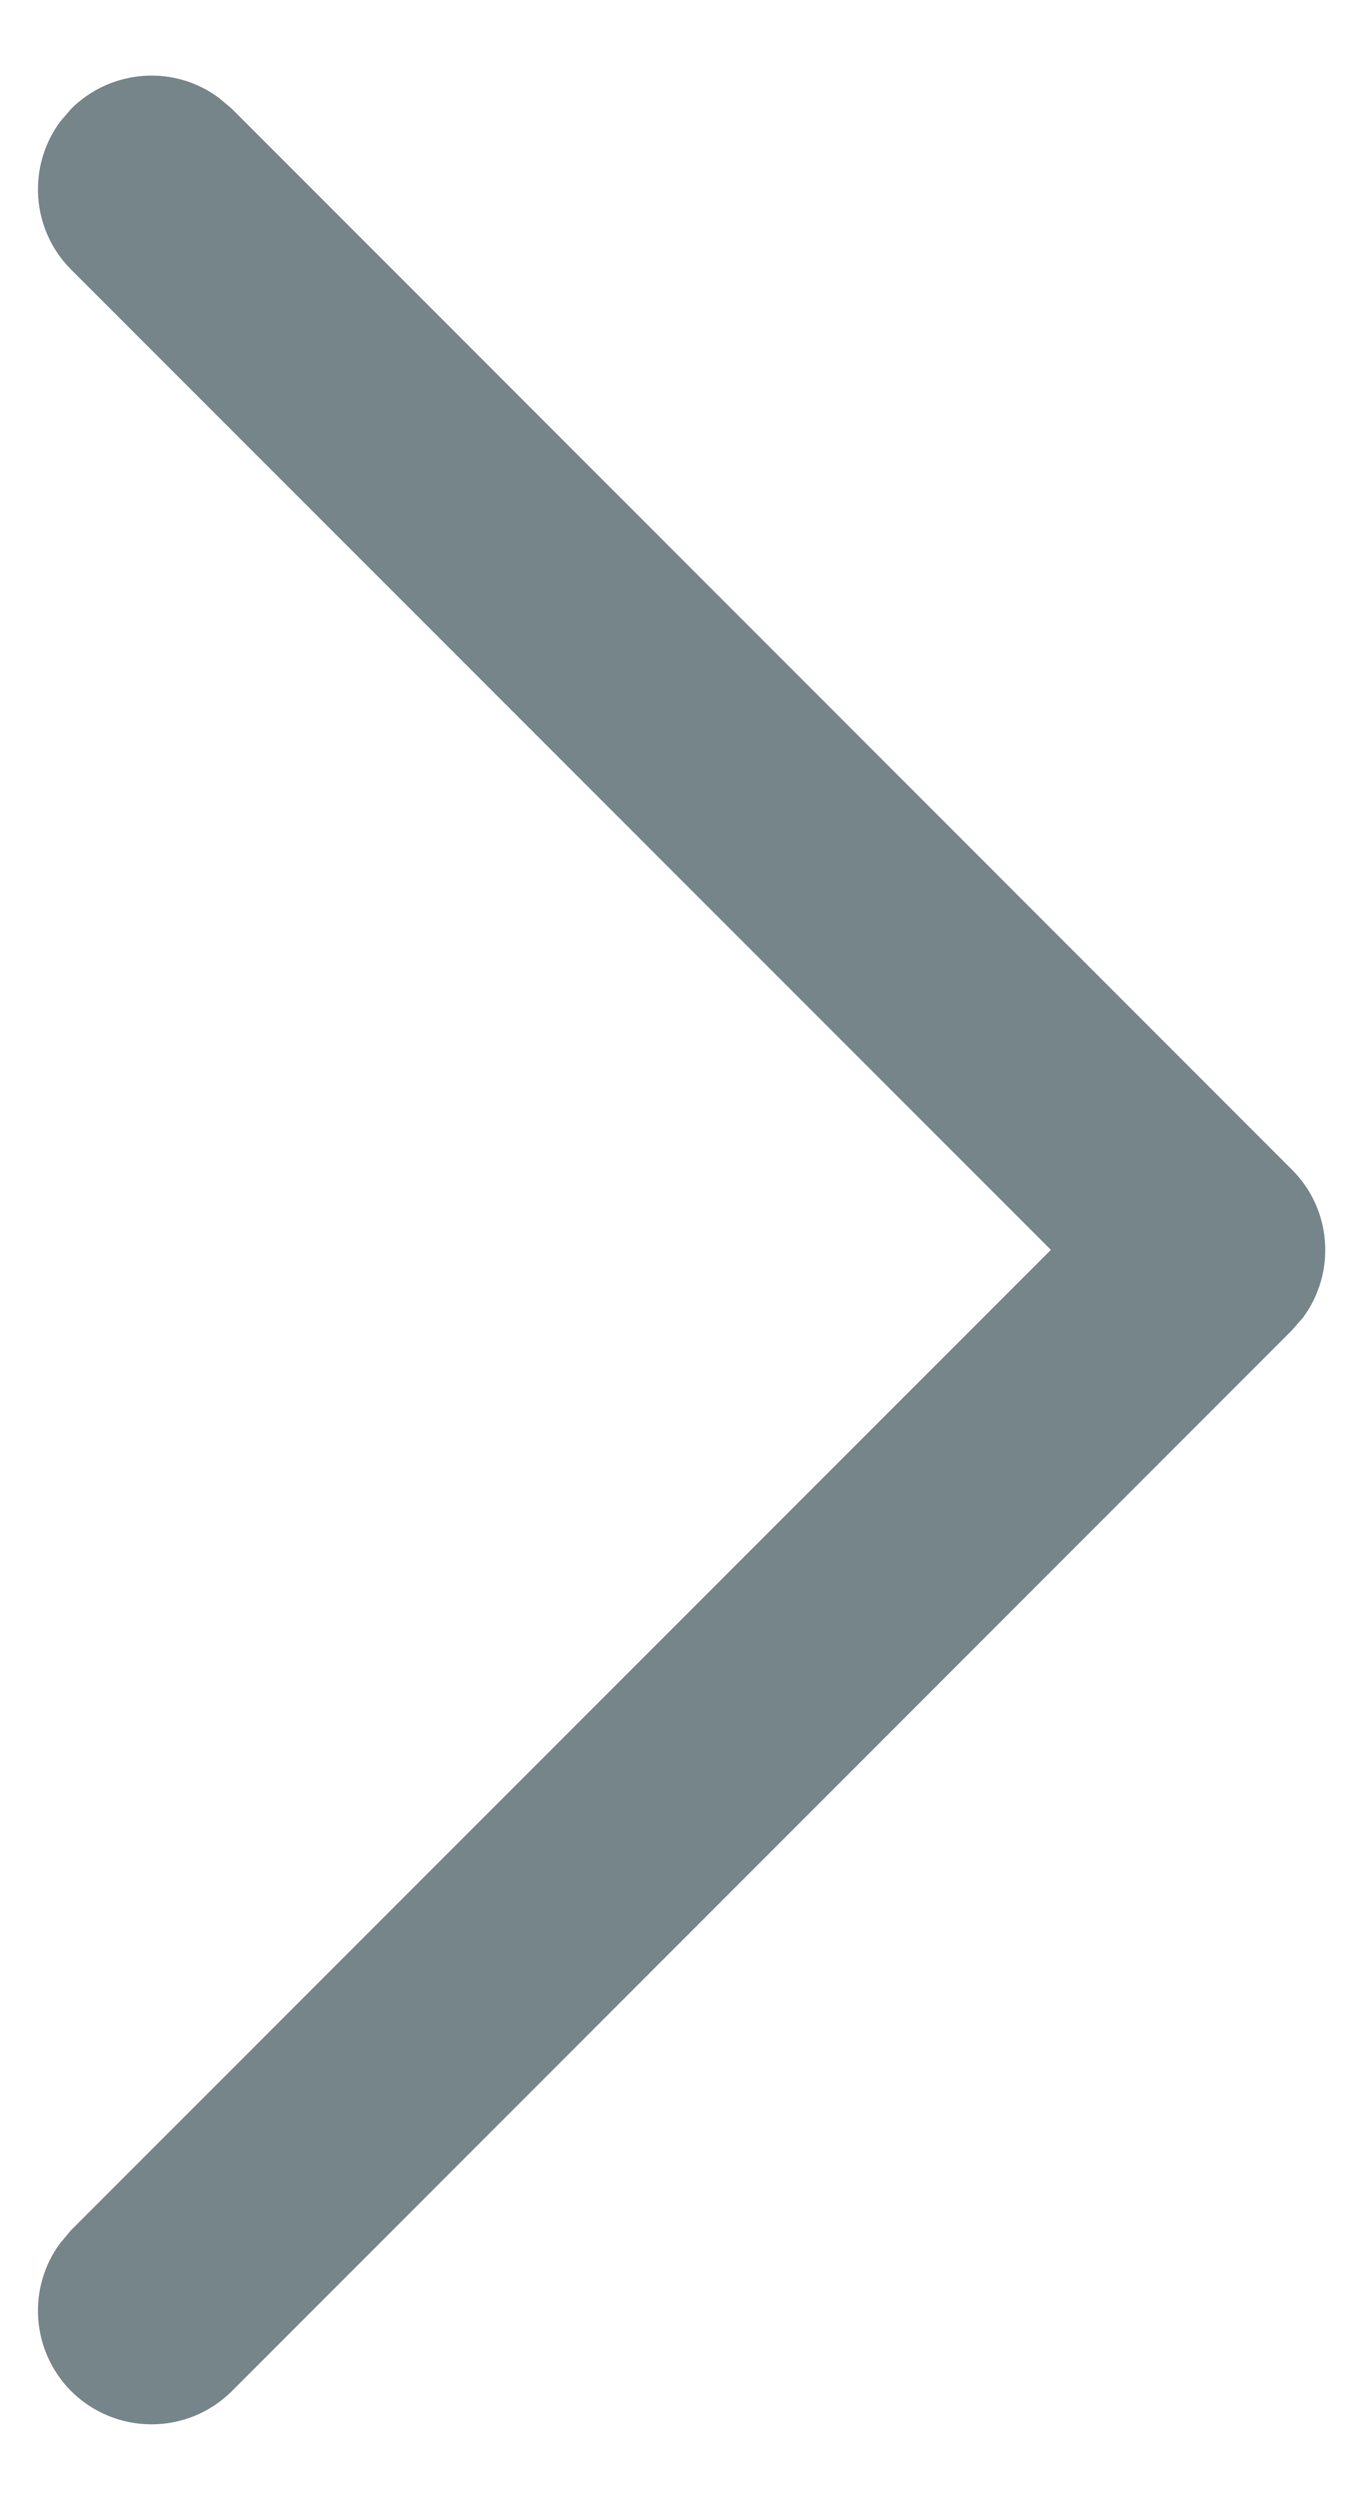
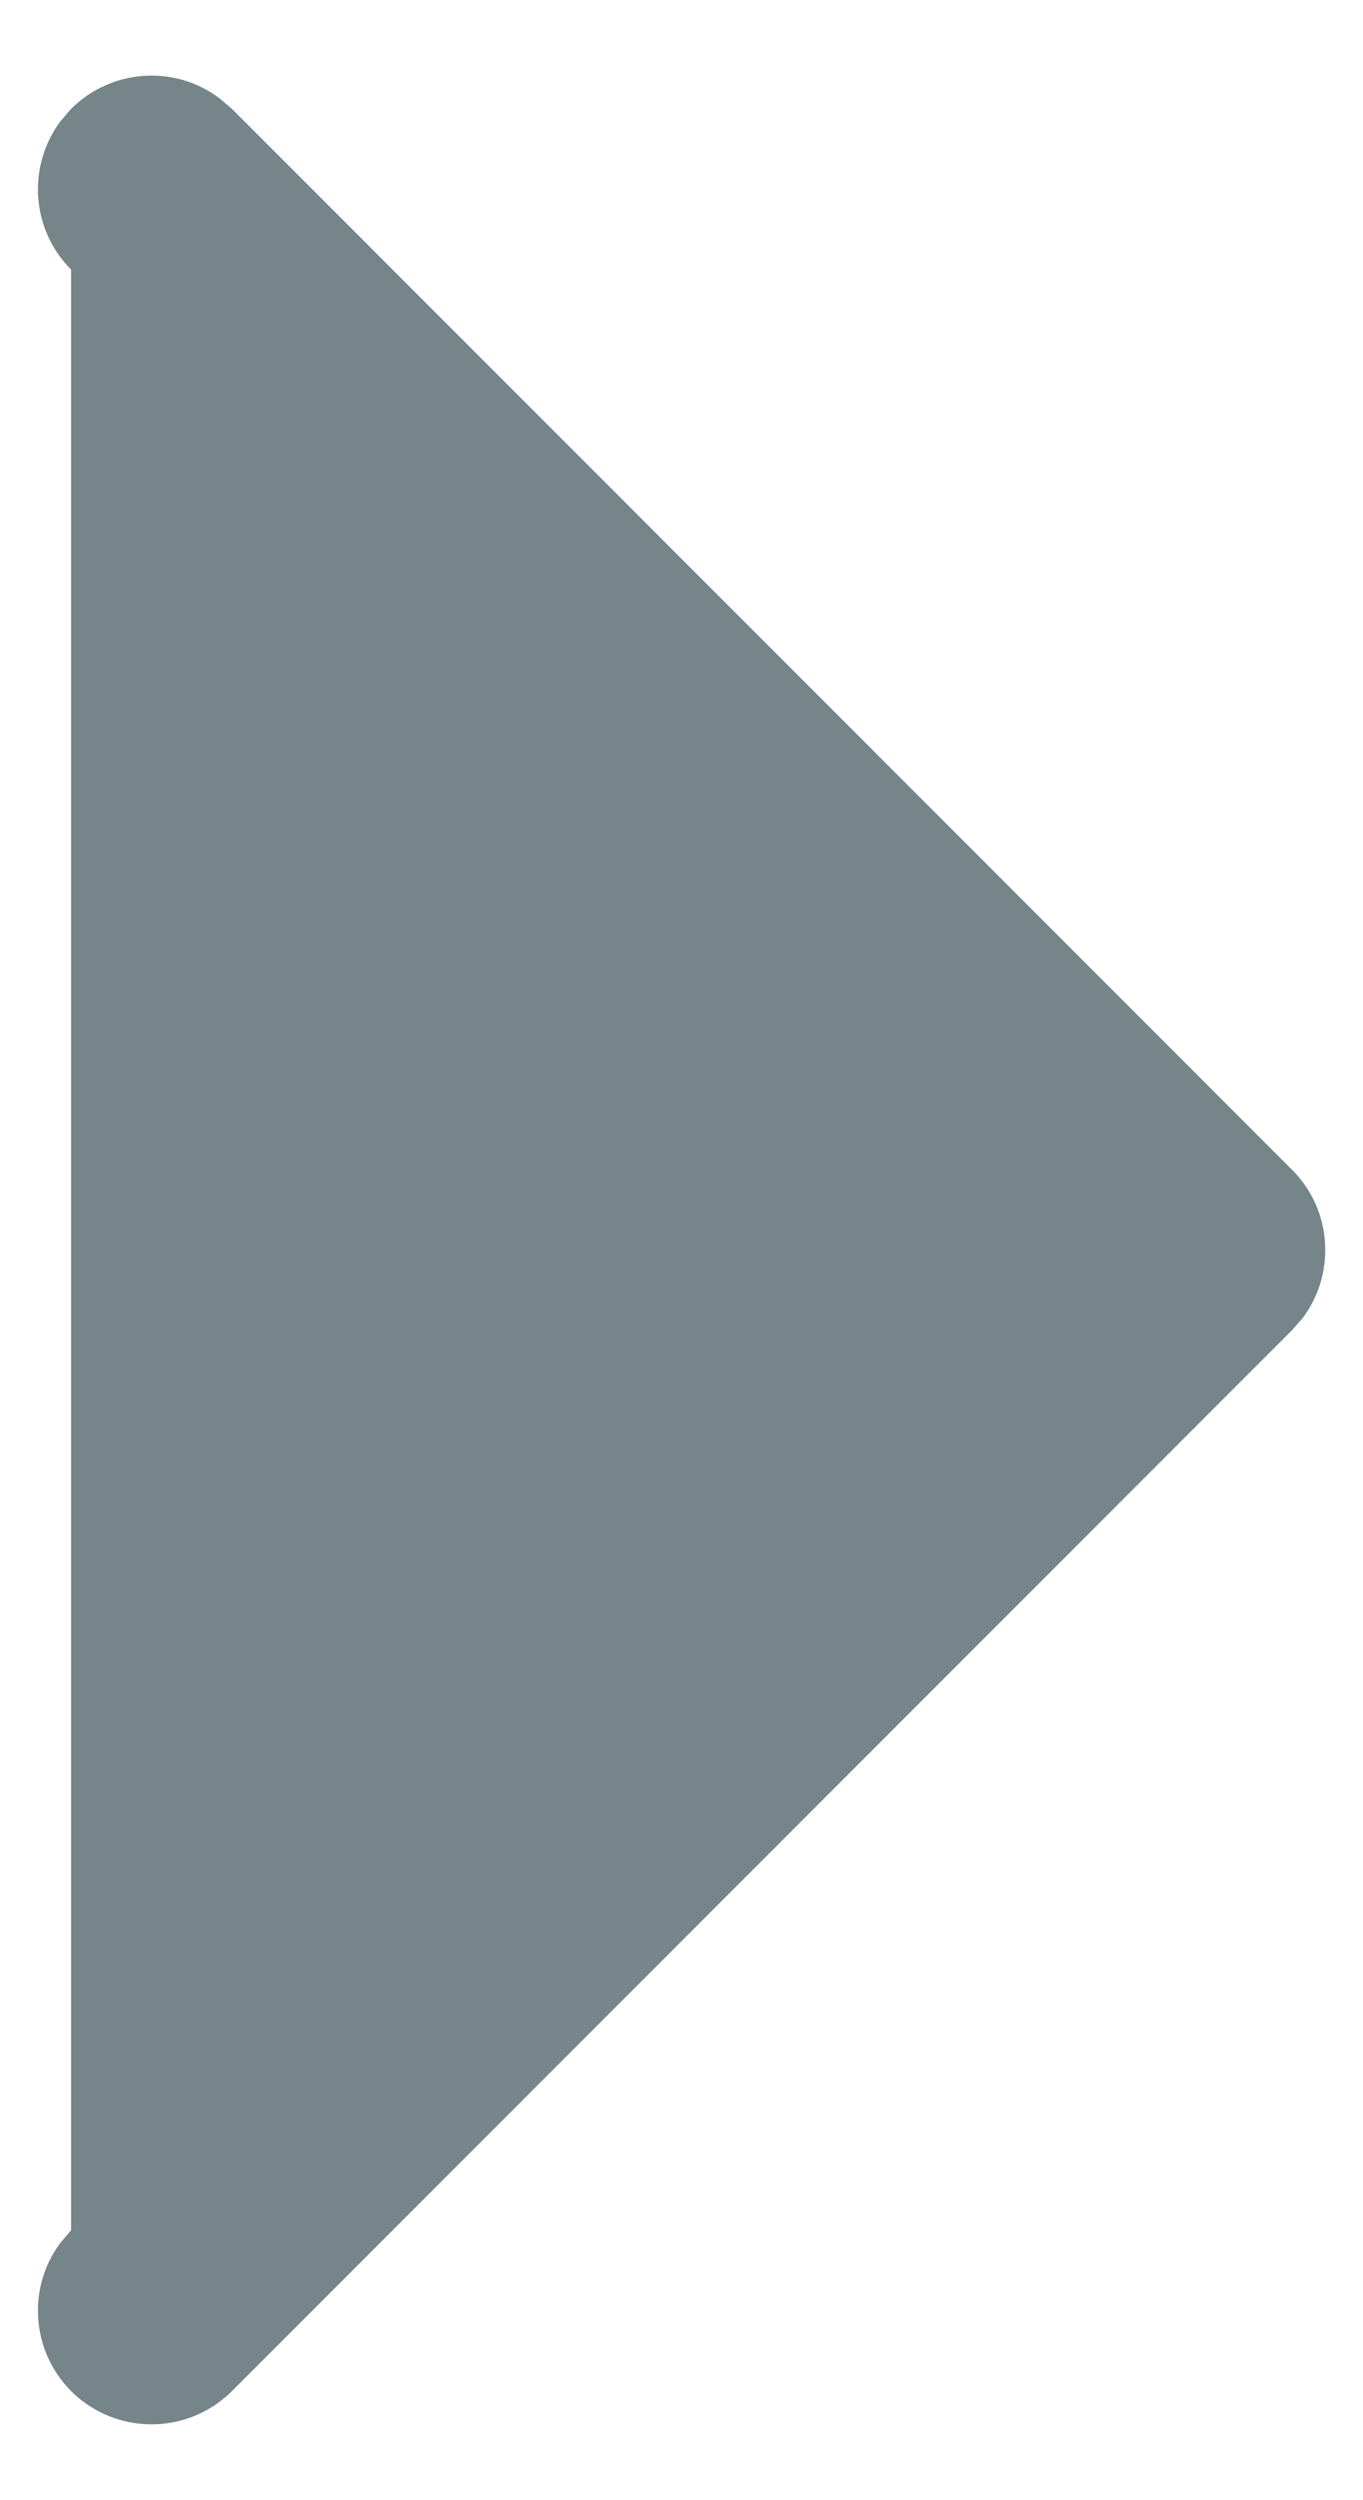
<svg xmlns="http://www.w3.org/2000/svg" width="6" height="11" viewBox="0 0 6 11" fill="none">
-   <path d="M0.313 10.52C0.136 10.342 0.12 10.064 0.265 9.869L0.313 9.812L4.626 5.499L0.313 1.186C0.136 1.009 0.12 0.731 0.265 0.535L0.313 0.479C0.491 0.302 0.769 0.285 0.964 0.431L1.021 0.479L5.687 5.146C5.865 5.323 5.881 5.601 5.736 5.797L5.687 5.853L1.021 10.52C0.825 10.715 0.509 10.715 0.313 10.52Z" fill="#75858A" />
+   <path d="M0.313 10.52C0.136 10.342 0.12 10.064 0.265 9.869L0.313 9.812L0.313 1.186C0.136 1.009 0.12 0.731 0.265 0.535L0.313 0.479C0.491 0.302 0.769 0.285 0.964 0.431L1.021 0.479L5.687 5.146C5.865 5.323 5.881 5.601 5.736 5.797L5.687 5.853L1.021 10.52C0.825 10.715 0.509 10.715 0.313 10.52Z" fill="#75858A" />
</svg>